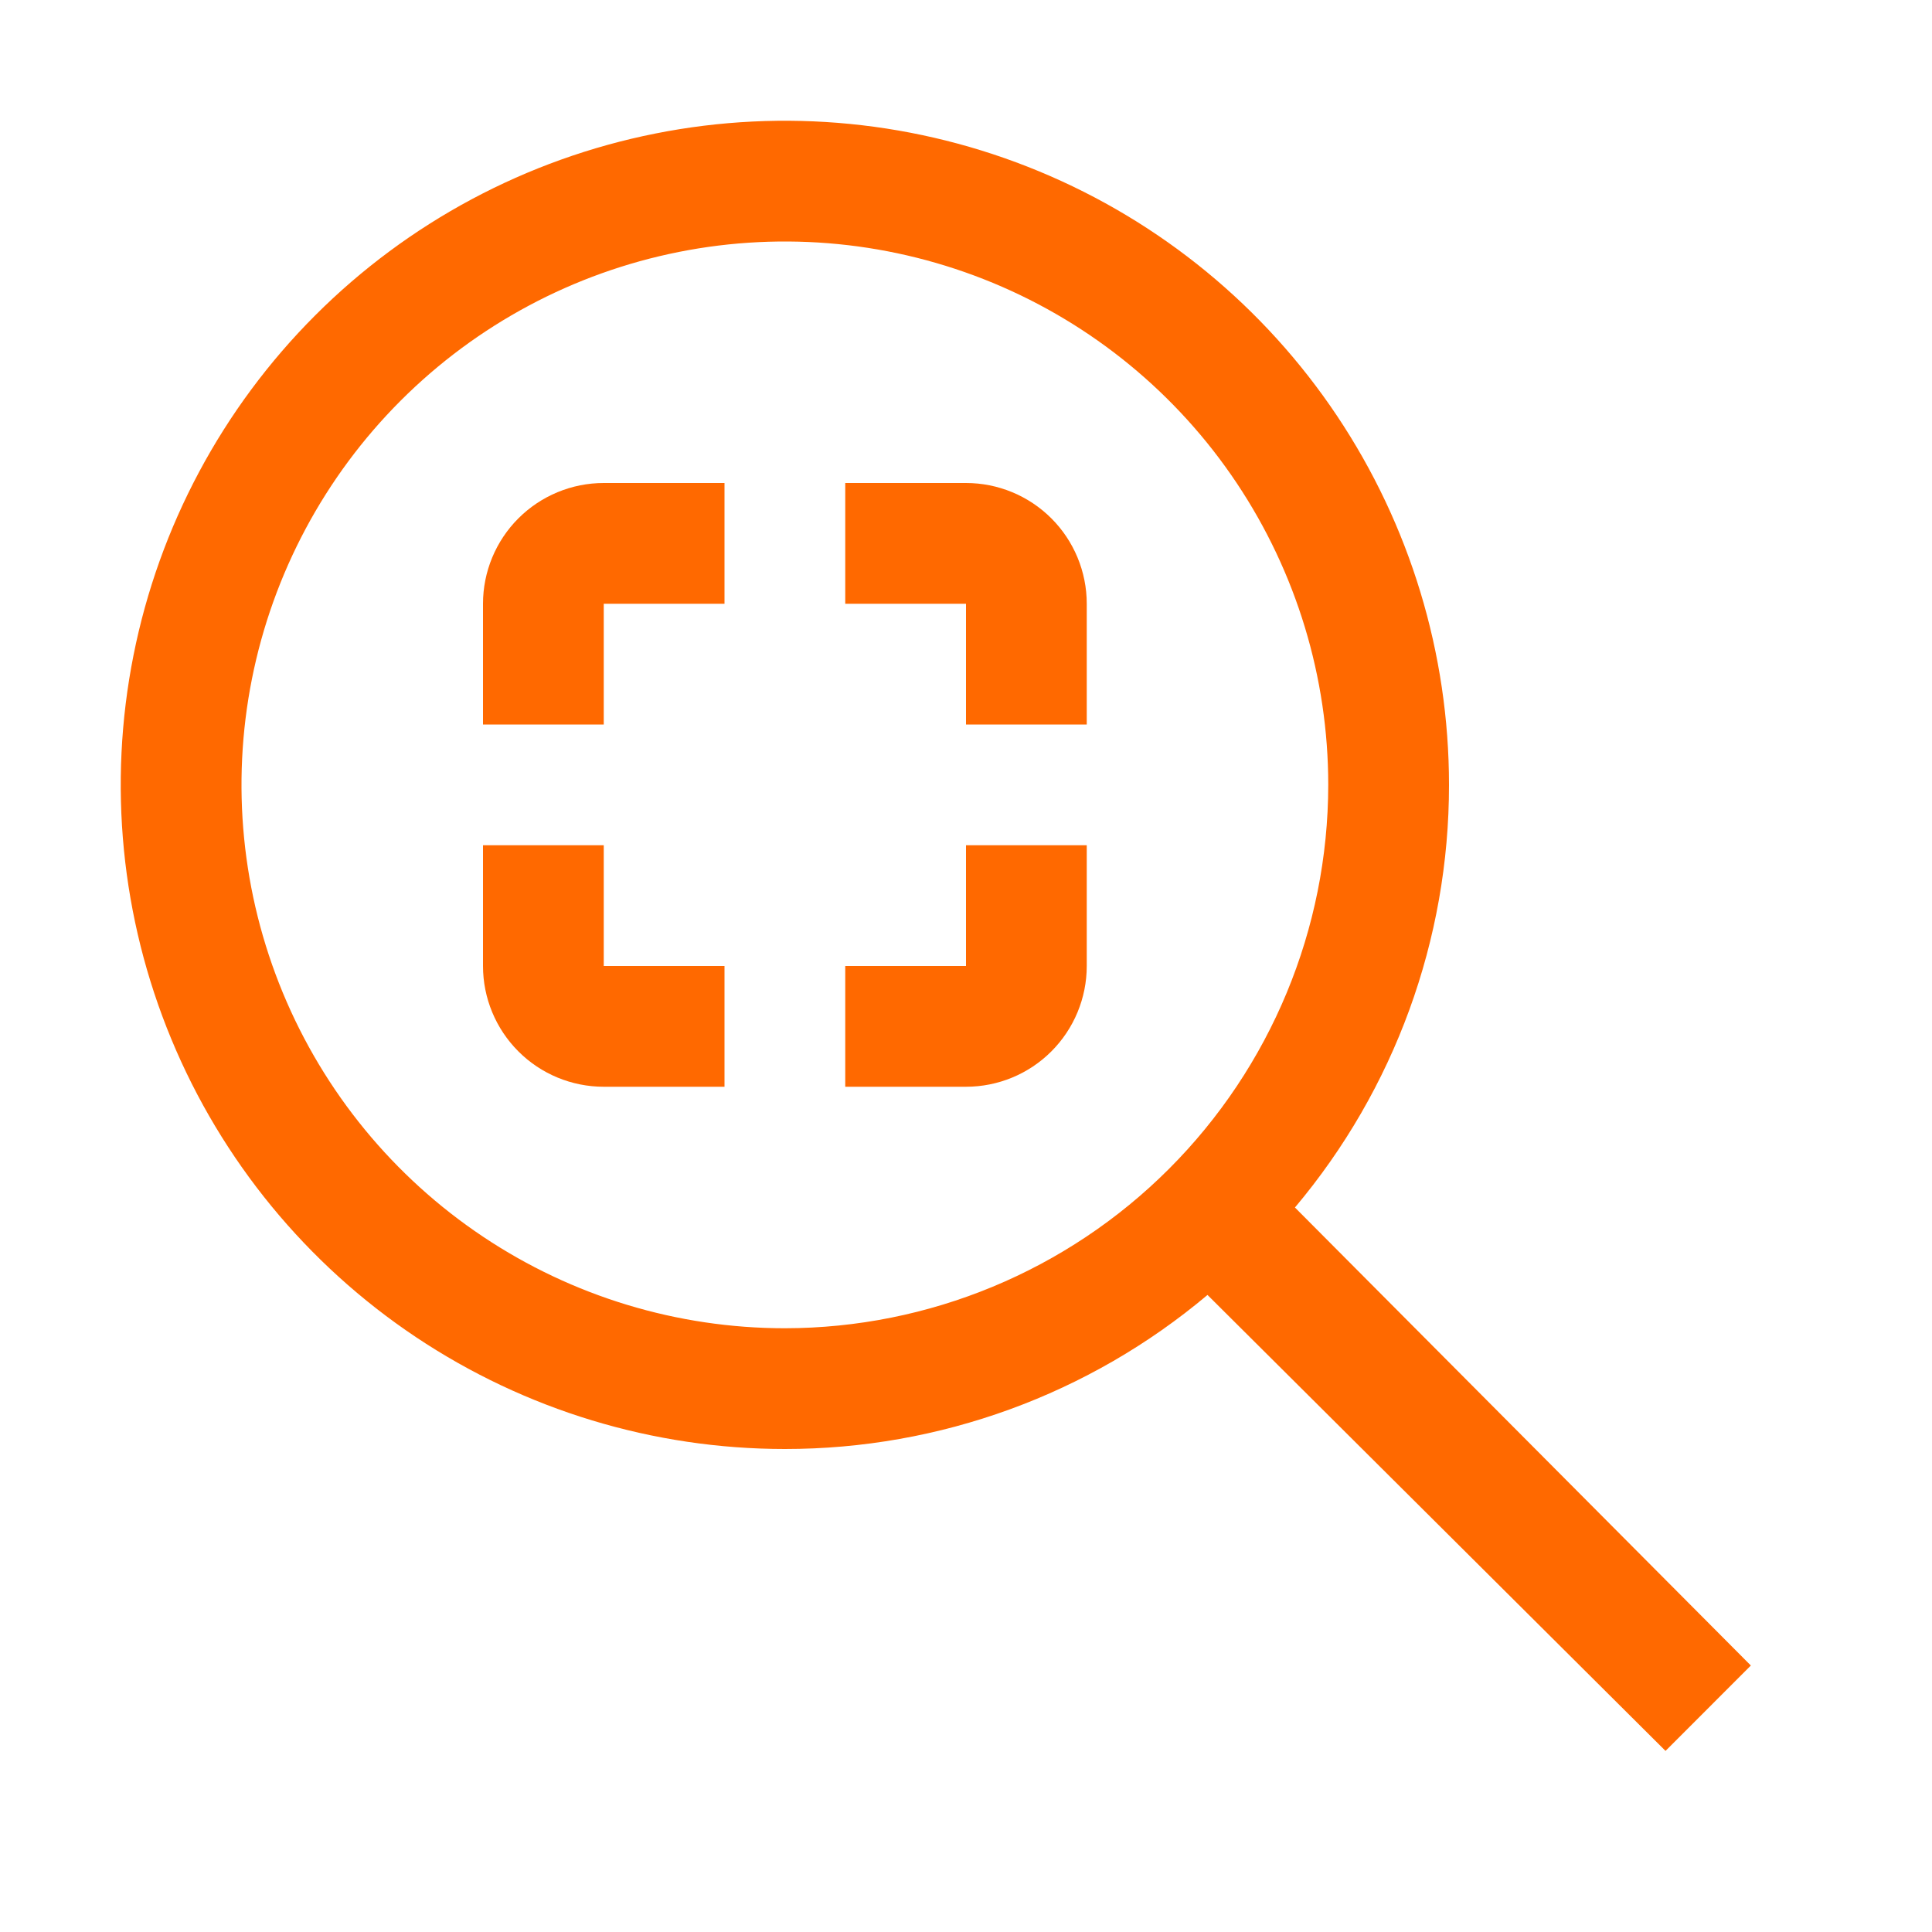
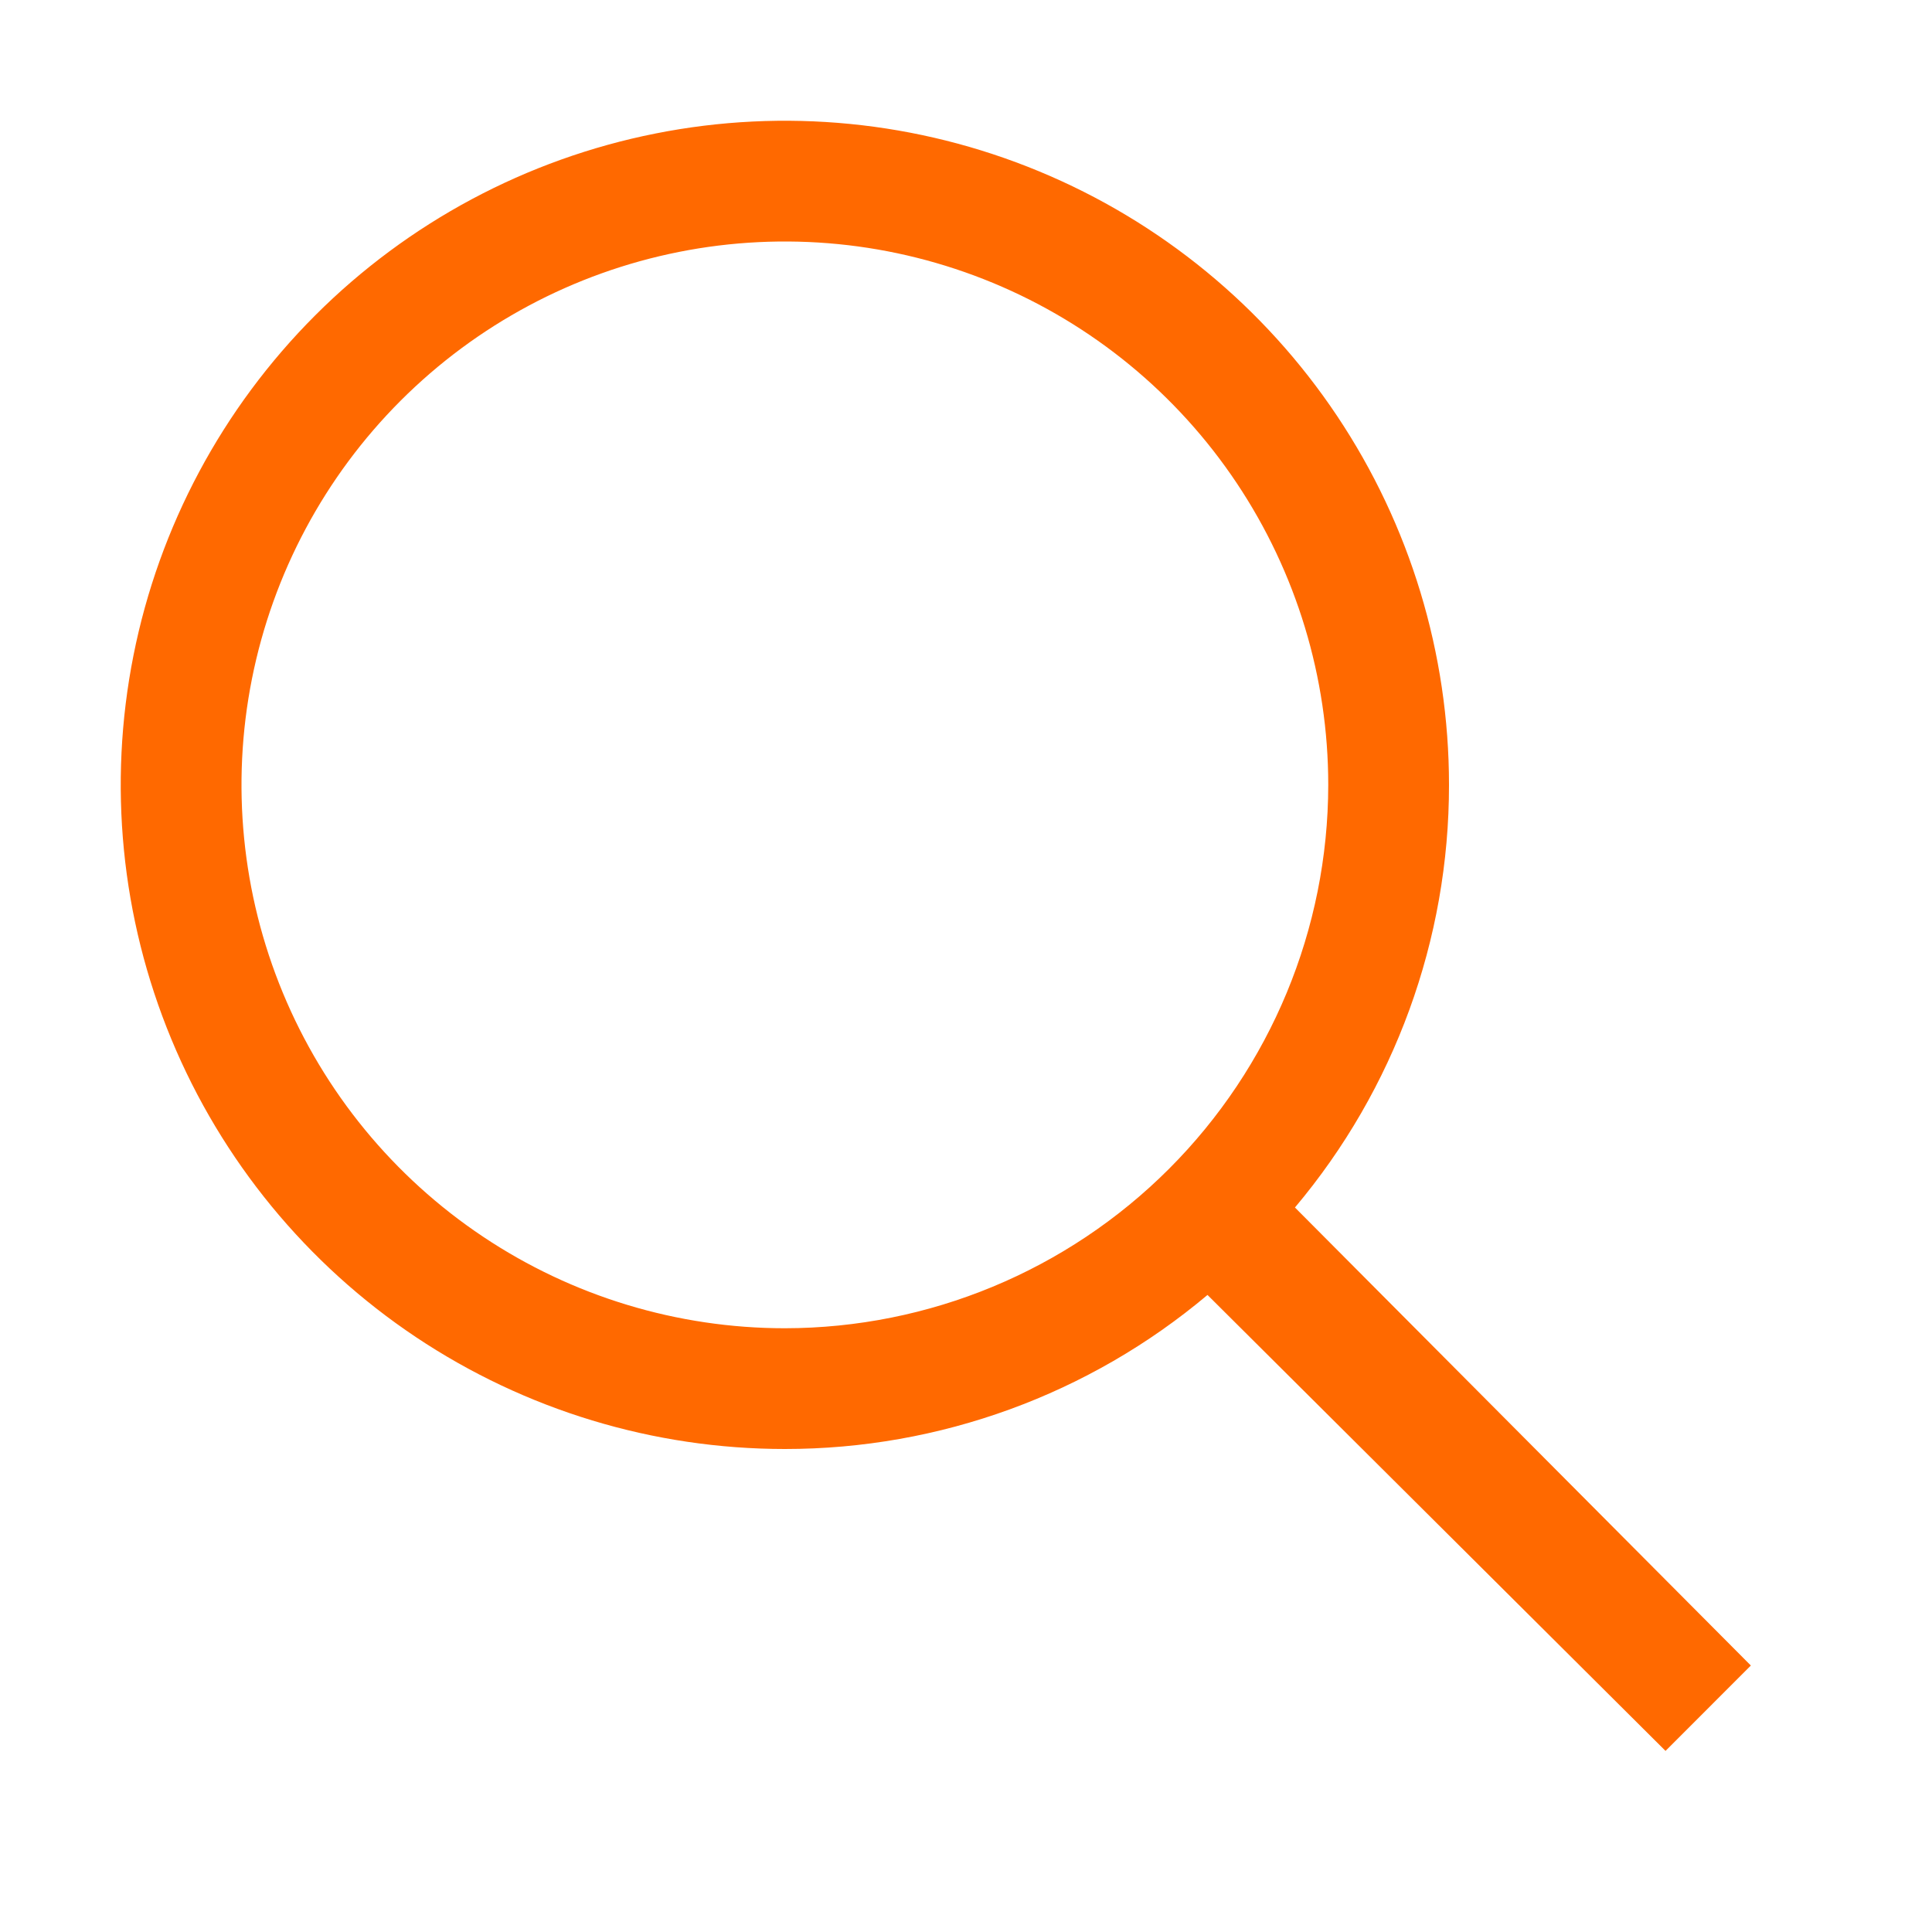
<svg xmlns="http://www.w3.org/2000/svg" width="42" height="42" viewBox="0 0 42 42" fill="none">
  <path d="M28.151 26.25C30.316 23.678 31.502 20.424 31.5 17.063C31.5 14.207 30.653 11.416 29.067 9.042C27.48 6.667 25.226 4.817 22.587 3.724C19.949 2.631 17.047 2.345 14.246 2.903C11.445 3.46 8.873 4.835 6.854 6.854C4.835 8.873 3.459 11.445 2.902 14.246C2.345 17.047 2.631 19.95 3.724 22.588C4.817 25.226 6.667 27.481 9.041 29.067C11.416 30.653 14.207 31.5 17.062 31.5C20.424 31.502 23.678 30.316 26.25 28.151L36.207 38.063L38.062 36.207L28.151 26.25ZM17.062 28.875C14.726 28.875 12.442 28.182 10.5 26.884C8.557 25.586 7.043 23.741 6.149 21.583C5.255 19.425 5.021 17.049 5.477 14.758C5.933 12.467 7.058 10.362 8.71 8.71C10.362 7.058 12.467 5.933 14.758 5.477C17.049 5.021 19.424 5.255 21.583 6.149C23.741 7.043 25.586 8.557 26.884 10.5C28.182 12.443 28.875 14.726 28.875 17.063C28.872 20.194 27.626 23.197 25.411 25.412C23.197 27.626 20.194 28.872 17.062 28.875Z" fill="#FF6900" />
-   <path d="M13.125 15.75H10.5V13.125C10.5 12.429 10.777 11.761 11.269 11.269C11.761 10.777 12.429 10.5 13.125 10.5H15.75V13.125H13.125V15.75ZM23.625 15.75H21V13.125H18.375V10.5H21C21.696 10.5 22.364 10.777 22.856 11.269C23.348 11.761 23.625 12.429 23.625 13.125V15.75ZM15.75 23.625H13.125C12.429 23.625 11.761 23.349 11.269 22.856C10.777 22.364 10.5 21.696 10.5 21V18.375H13.125V21H15.75V23.625ZM21 23.625H18.375V21H21V18.375H23.625V21C23.625 21.696 23.348 22.364 22.856 22.856C22.364 23.349 21.696 23.625 21 23.625Z" fill="#FF6900" />
</svg>